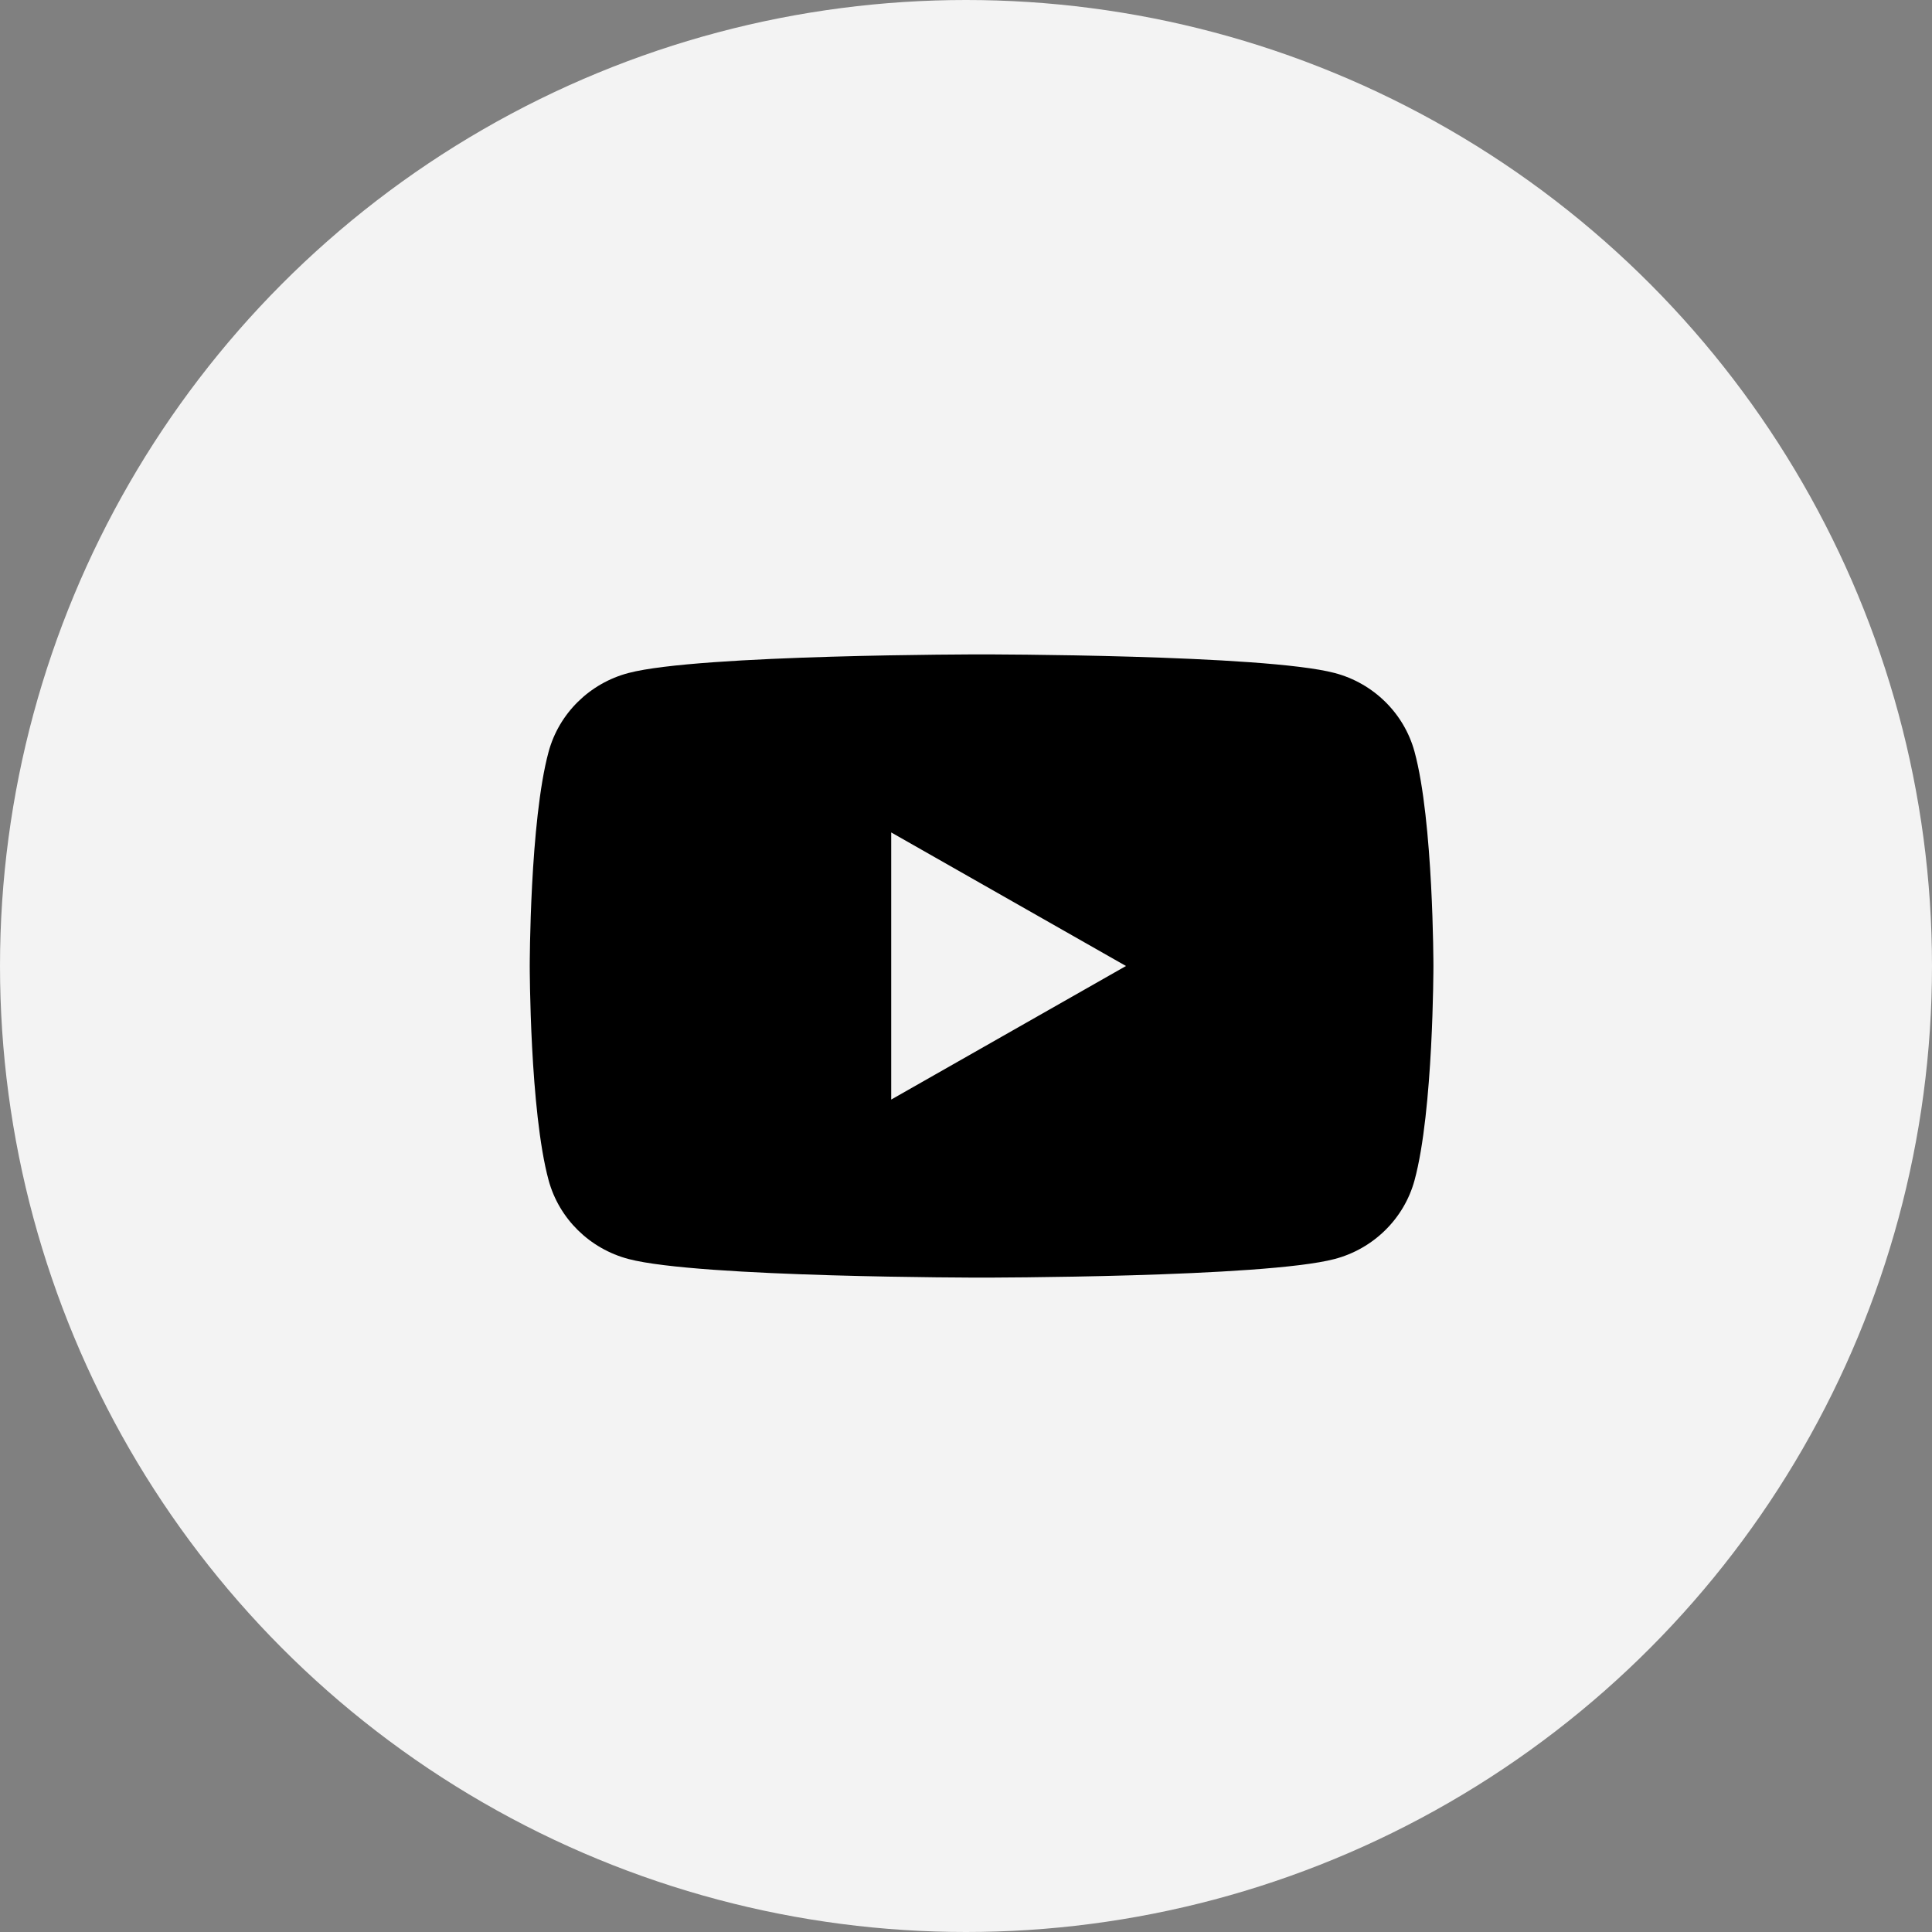
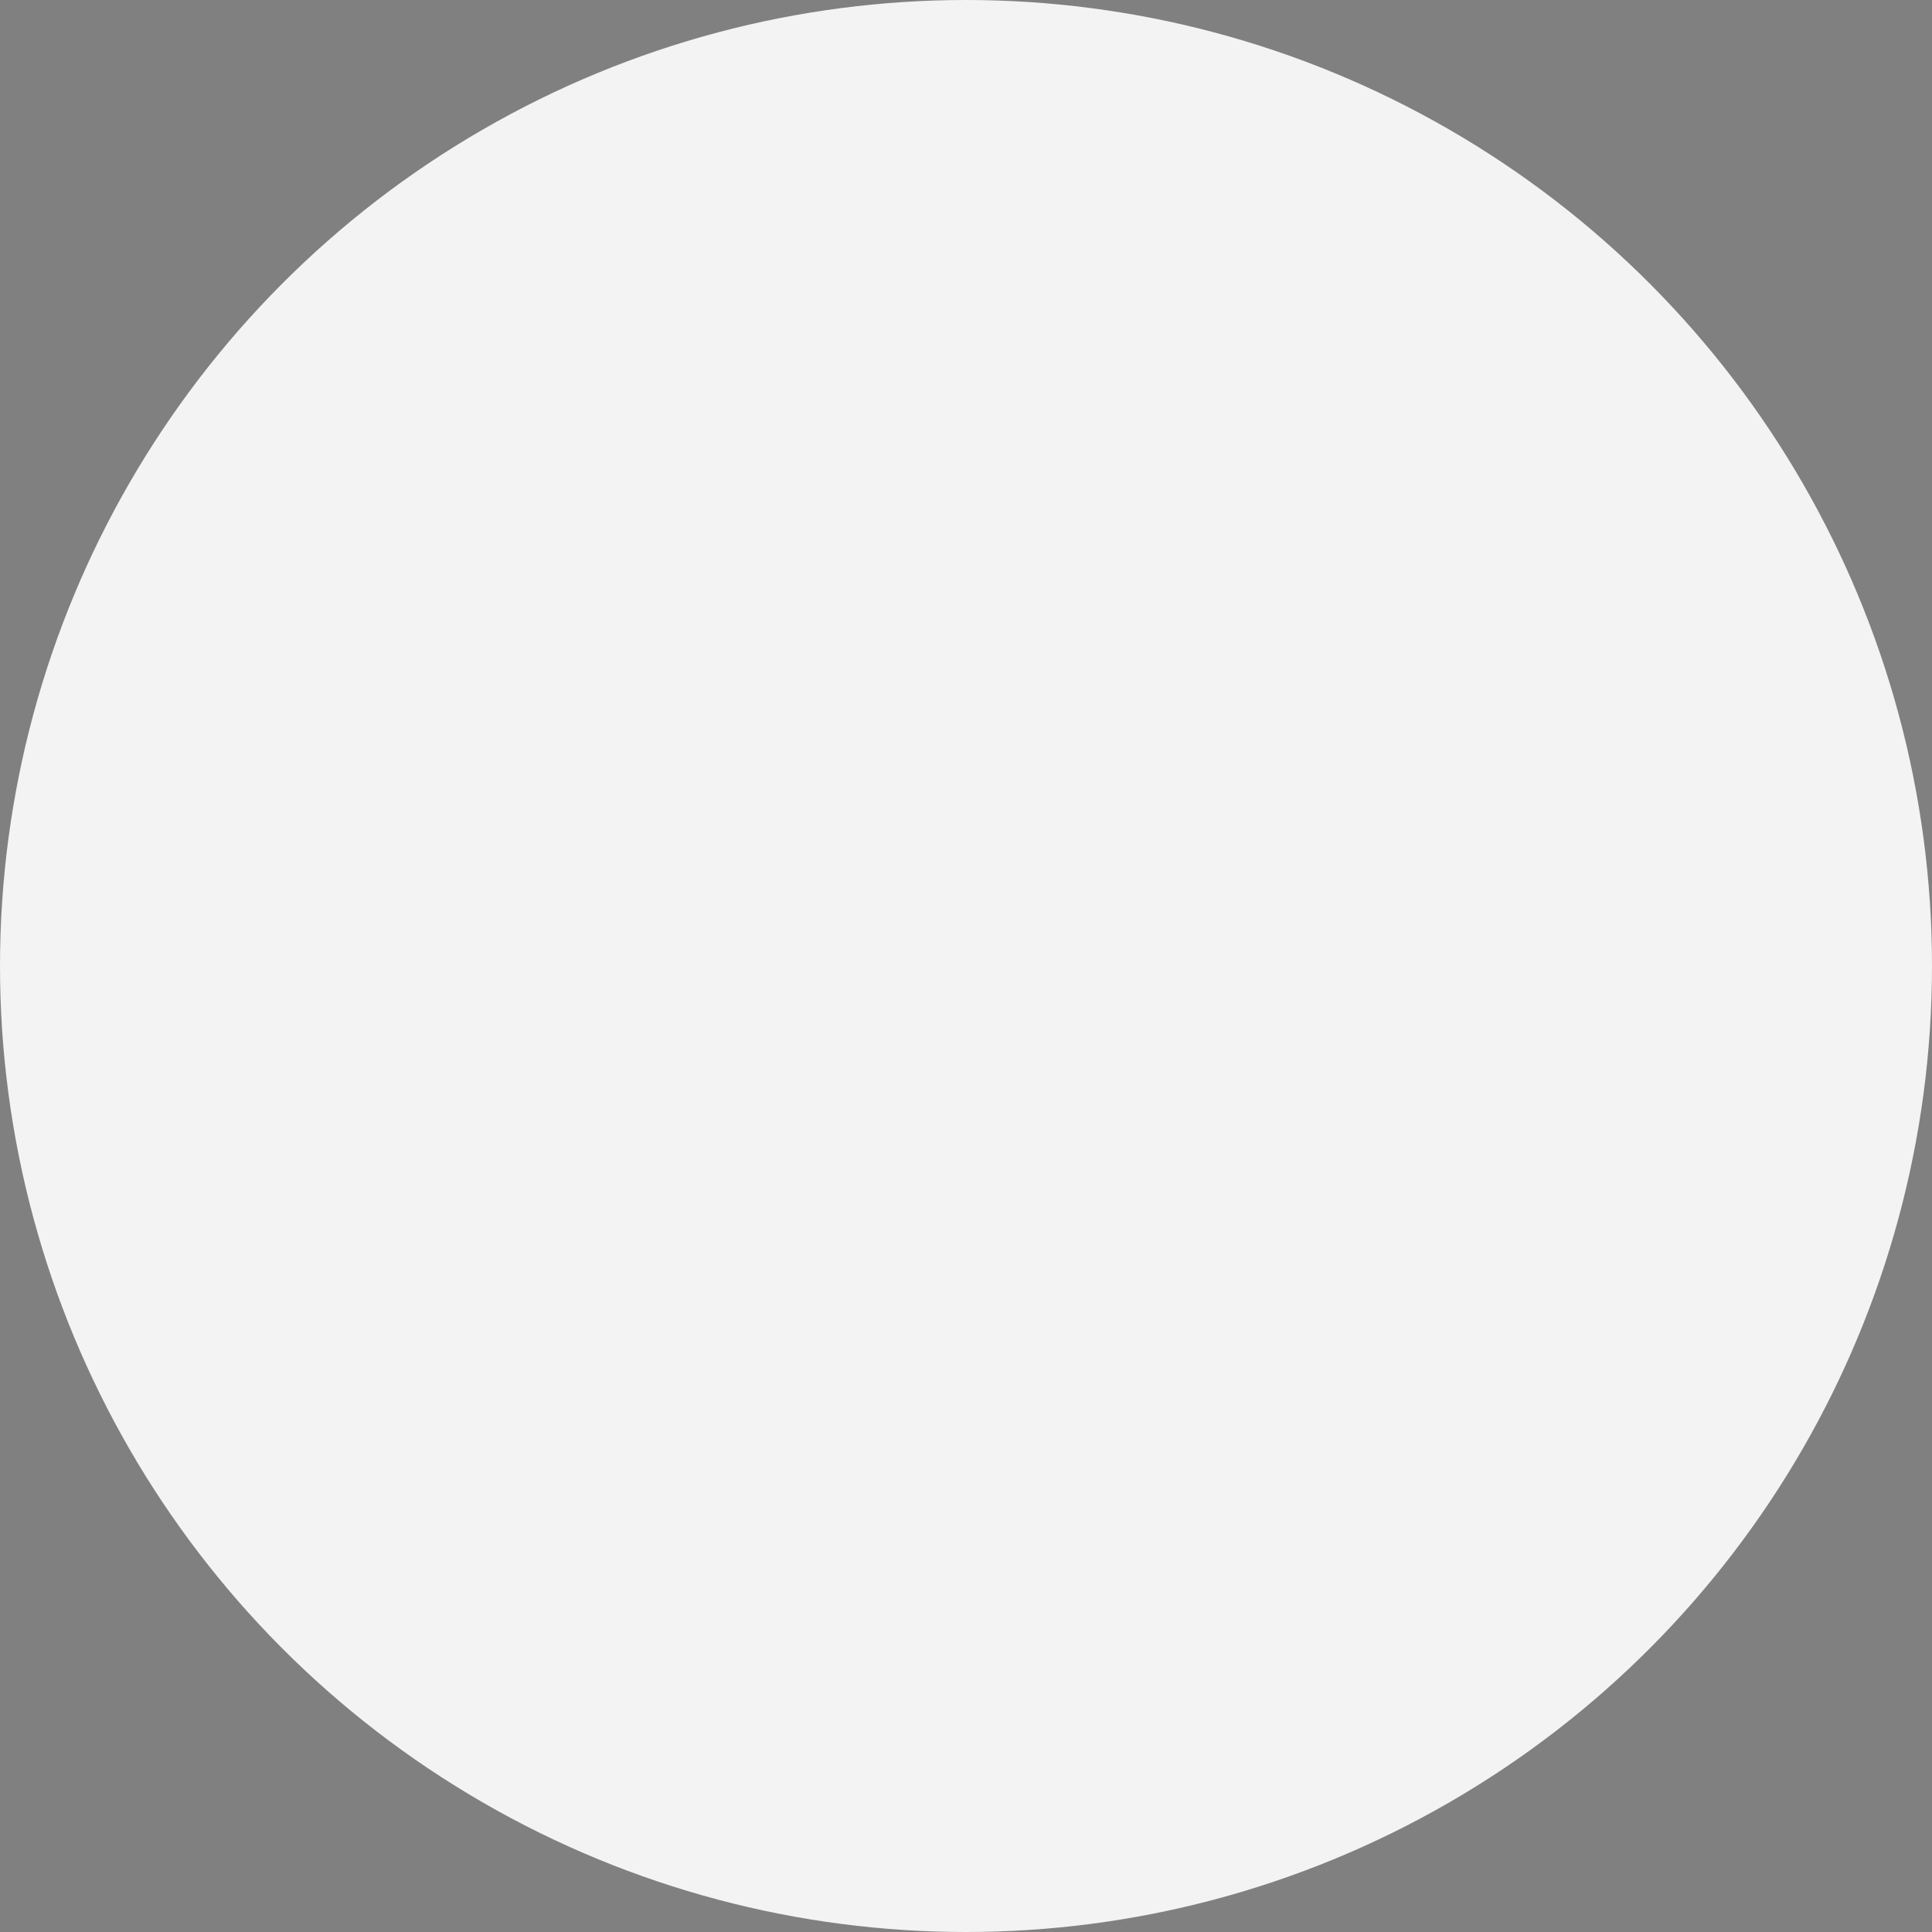
<svg xmlns="http://www.w3.org/2000/svg" width="62px" height="62px" viewBox="0 0 62 62" version="1.1">
  <rect x="0" y="0" width="62" height="62" fill="#808080" stroke="none" />
  <title>lp-icon-sns-youtube-circle</title>
  <g id="lp-icon-sns-youtube-circle" stroke="none" stroke-width="1" fill="none" fill-rule="evenodd">
    <circle id="Oval" fill-opacity="0.9" fill="#FFFFFF" cx="31" cy="31" r="31" />
-     <path d="M28.6,35.286 L28.6,26.714 L36.134,31 L28.6,35.286 Z M45.394,24.123 C45.06,22.894 44.078,21.925 42.83,21.597 C40.569,21 31.5,21 31.5,21 C31.5,21 22.431,21 20.17,21.597 C18.922,21.925 17.94,22.894 17.606,24.123 C17,26.351 17,31 17,31 C17,31 17,35.649 17.606,37.877 C17.94,39.106 18.922,40.074 20.17,40.403 C22.431,41 31.5,41 31.5,41 C31.5,41 40.569,41 42.83,40.403 C44.078,40.074 45.06,39.106 45.394,37.877 C46,35.649 46,31 46,31 C46,31 46,26.351 45.394,24.123 L45.394,24.123 Z" id="Fill-1" fill="#000000" />
  </g>
</svg>